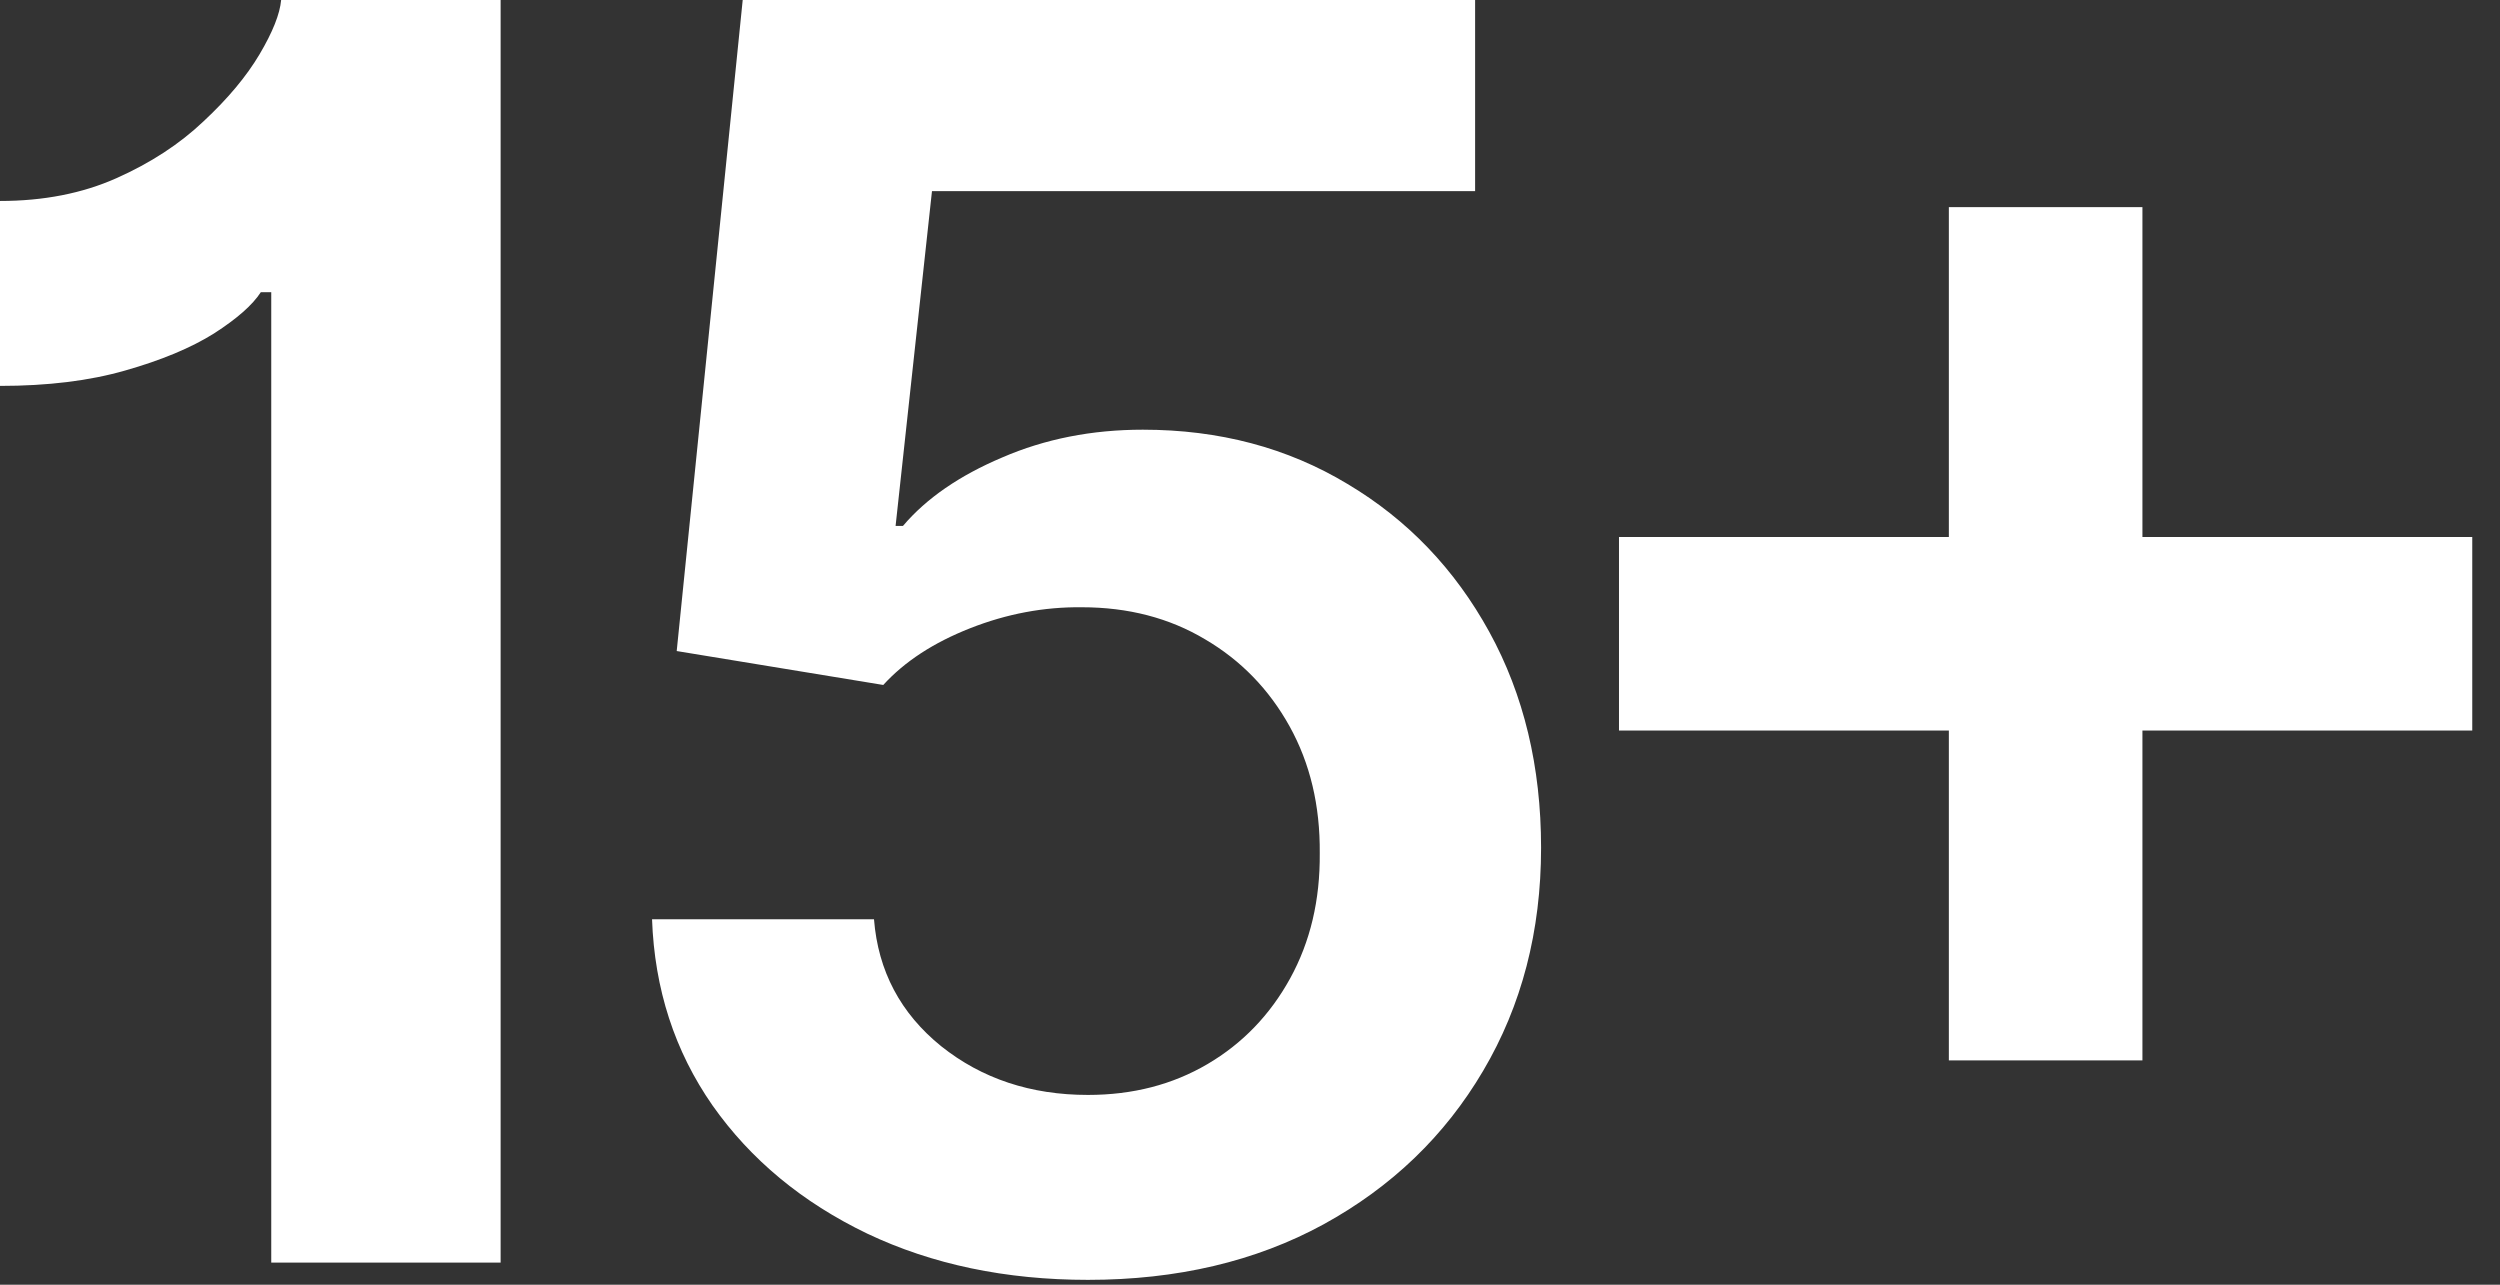
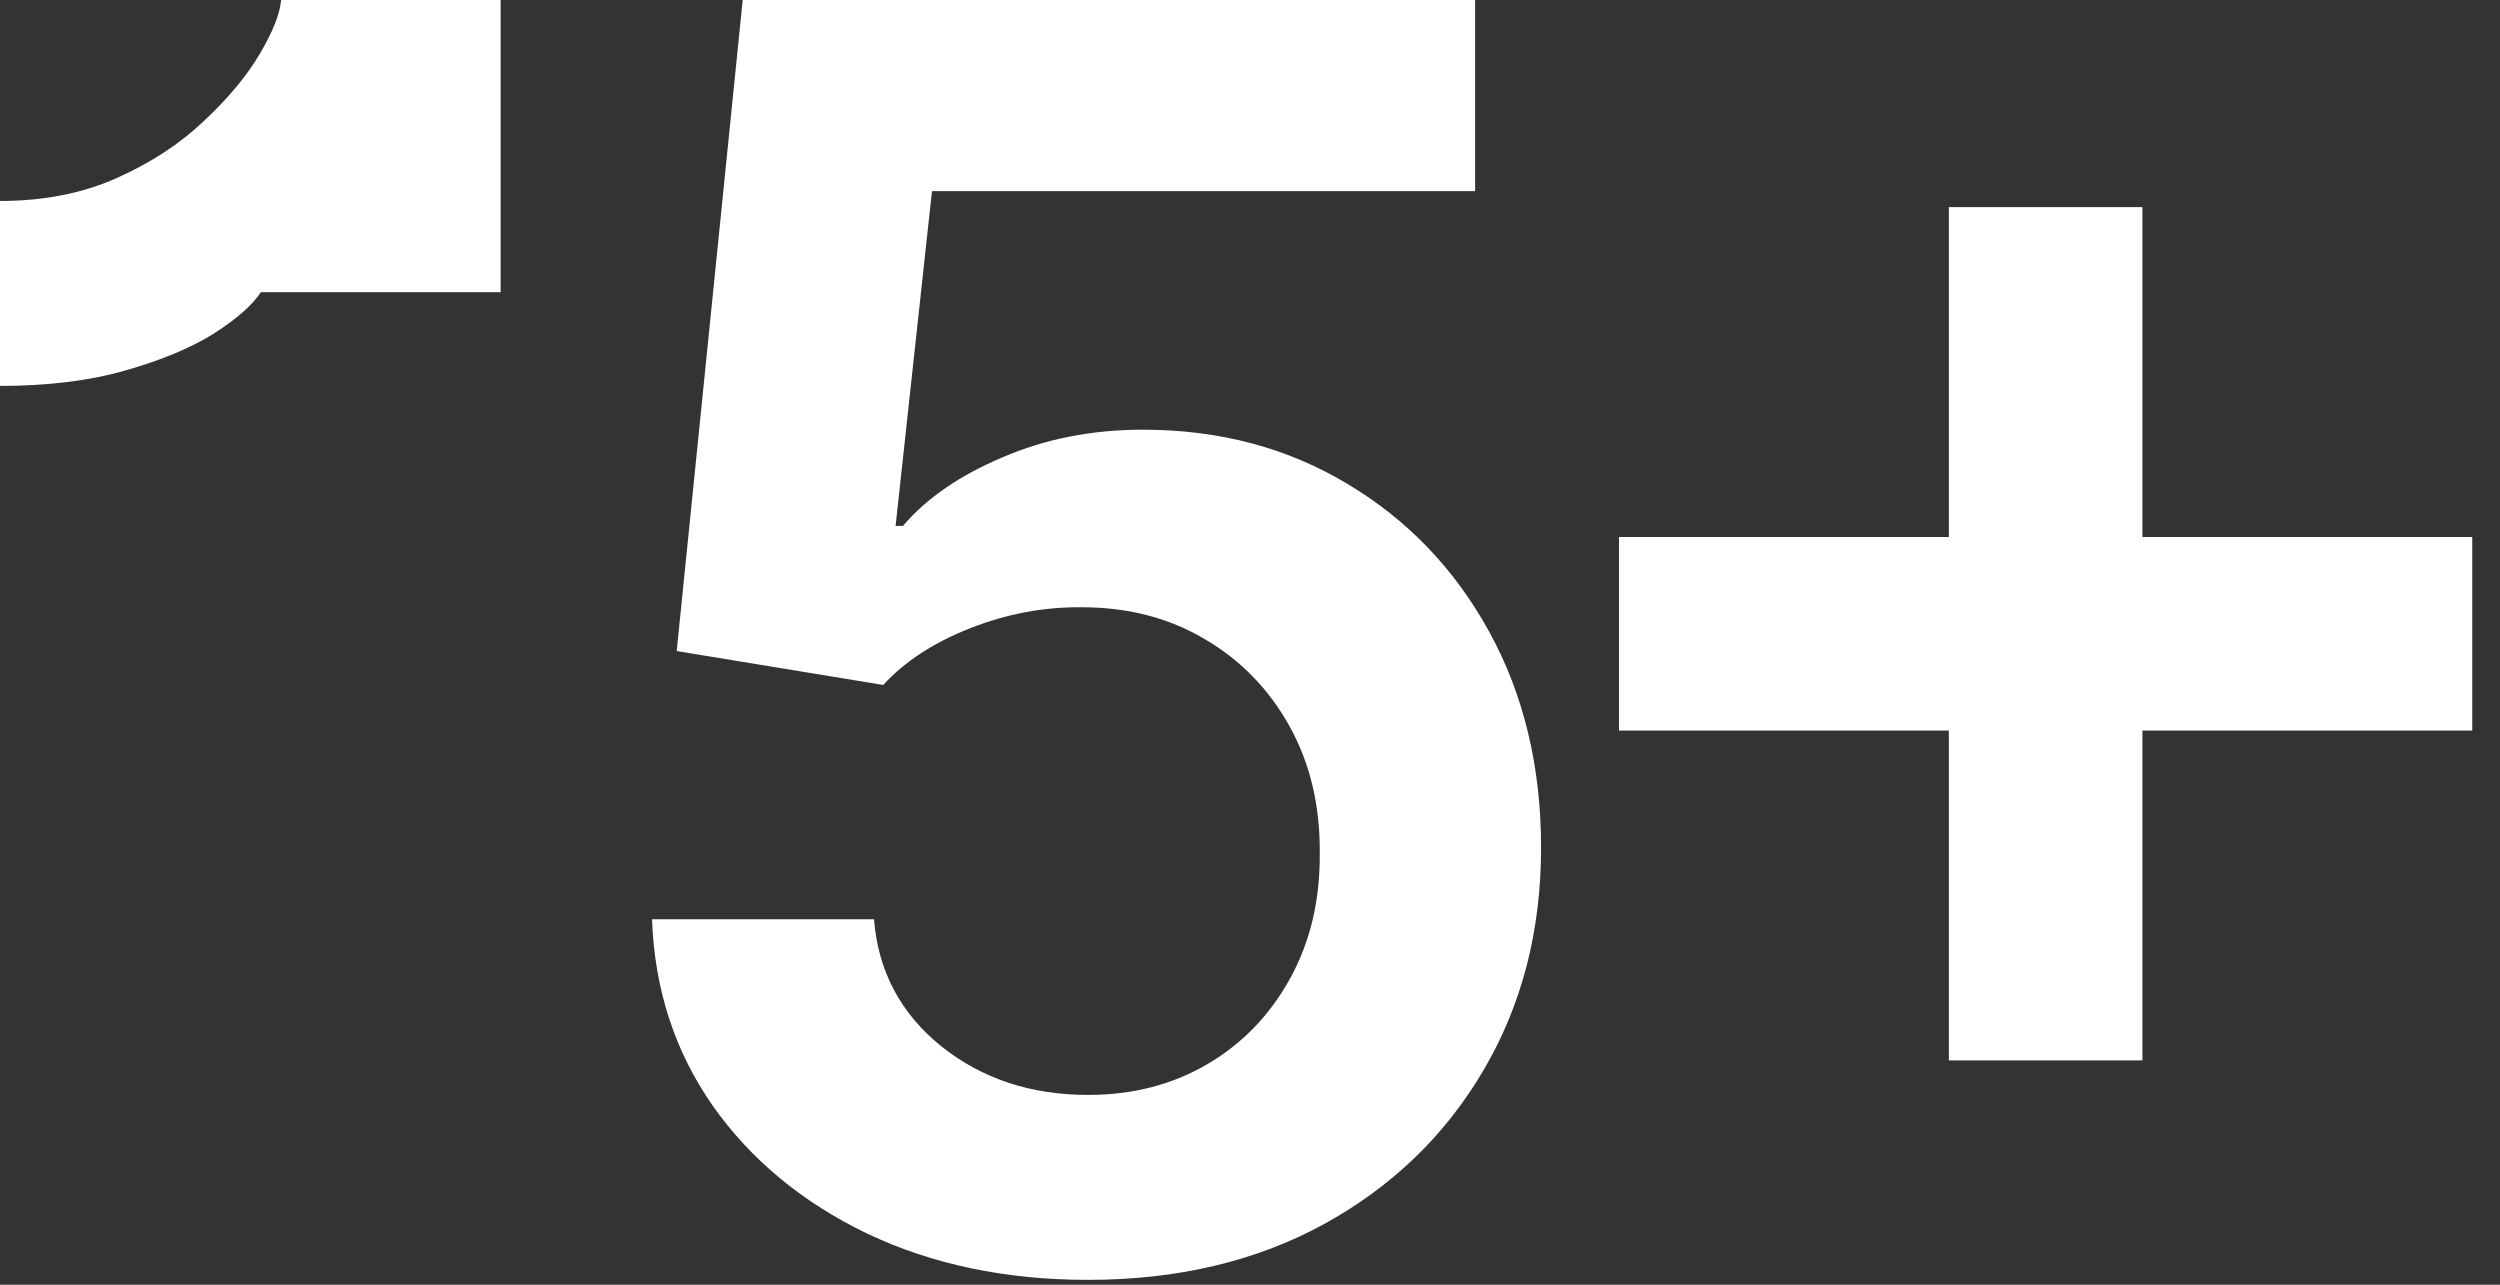
<svg xmlns="http://www.w3.org/2000/svg" fill="none" height="100%" overflow="visible" preserveAspectRatio="none" style="display: block;" viewBox="0 0 72 37" width="100%">
  <rect x="0" y="0" width="72" height="37" fill="#333333" stroke="none" />
-   <path d="M42.483 5.504H26.841L25.793 15.146H26.006C26.68 14.352 27.633 13.696 28.864 13.175C30.095 12.642 31.445 12.375 32.913 12.375C35.115 12.375 37.08 12.896 38.808 13.938C40.536 14.967 41.897 16.388 42.892 18.199C43.886 20.01 44.383 22.082 44.383 24.414C44.383 26.817 43.826 28.959 42.714 30.841C41.613 32.711 40.08 34.185 38.115 35.263C36.162 36.328 33.901 36.86 31.333 36.86C28.966 36.86 26.846 36.416 24.976 35.528C23.106 34.629 21.62 33.398 20.52 31.836C19.431 30.273 18.85 28.486 18.779 26.474H25.171C25.289 27.965 25.935 29.184 27.106 30.131C28.278 31.066 29.688 31.534 31.333 31.534C32.623 31.534 33.771 31.237 34.777 30.645C35.783 30.054 36.576 29.231 37.156 28.178C37.736 27.124 38.021 25.923 38.009 24.573C38.021 23.2 37.73 21.981 37.139 20.916C36.547 19.851 35.736 19.016 34.706 18.412C33.676 17.797 32.493 17.489 31.155 17.489C30.066 17.477 28.995 17.678 27.941 18.093C26.888 18.507 26.053 19.052 25.438 19.727L19.489 18.75L21.39 0H42.483V5.504ZM14.418 36.363H7.812V8.416H7.511C7.274 8.783 6.824 9.179 6.161 9.605C5.498 10.02 4.646 10.375 3.604 10.671C2.575 10.967 1.373 11.114 0 11.114V5.788C1.255 5.788 2.373 5.569 3.355 5.131C4.338 4.693 5.173 4.148 5.859 3.497C6.558 2.846 7.097 2.202 7.476 1.562C7.854 0.923 8.061 0.402 8.097 0H14.418V36.363ZM61.702 15.465H71.201V21.04H61.702V30.539H56.127V21.04H46.627V15.465H56.127V5.966H61.702V15.465Z" fill="white" id="Union" />
+   <path d="M42.483 5.504H26.841L25.793 15.146H26.006C26.68 14.352 27.633 13.696 28.864 13.175C30.095 12.642 31.445 12.375 32.913 12.375C35.115 12.375 37.08 12.896 38.808 13.938C40.536 14.967 41.897 16.388 42.892 18.199C43.886 20.01 44.383 22.082 44.383 24.414C44.383 26.817 43.826 28.959 42.714 30.841C41.613 32.711 40.08 34.185 38.115 35.263C36.162 36.328 33.901 36.86 31.333 36.86C28.966 36.86 26.846 36.416 24.976 35.528C23.106 34.629 21.62 33.398 20.52 31.836C19.431 30.273 18.85 28.486 18.779 26.474H25.171C25.289 27.965 25.935 29.184 27.106 30.131C28.278 31.066 29.688 31.534 31.333 31.534C32.623 31.534 33.771 31.237 34.777 30.645C35.783 30.054 36.576 29.231 37.156 28.178C37.736 27.124 38.021 25.923 38.009 24.573C38.021 23.2 37.73 21.981 37.139 20.916C36.547 19.851 35.736 19.016 34.706 18.412C33.676 17.797 32.493 17.489 31.155 17.489C30.066 17.477 28.995 17.678 27.941 18.093C26.888 18.507 26.053 19.052 25.438 19.727L19.489 18.75L21.39 0H42.483V5.504ZM14.418 36.363V8.416H7.511C7.274 8.783 6.824 9.179 6.161 9.605C5.498 10.02 4.646 10.375 3.604 10.671C2.575 10.967 1.373 11.114 0 11.114V5.788C1.255 5.788 2.373 5.569 3.355 5.131C4.338 4.693 5.173 4.148 5.859 3.497C6.558 2.846 7.097 2.202 7.476 1.562C7.854 0.923 8.061 0.402 8.097 0H14.418V36.363ZM61.702 15.465H71.201V21.04H61.702V30.539H56.127V21.04H46.627V15.465H56.127V5.966H61.702V15.465Z" fill="white" id="Union" />
</svg>